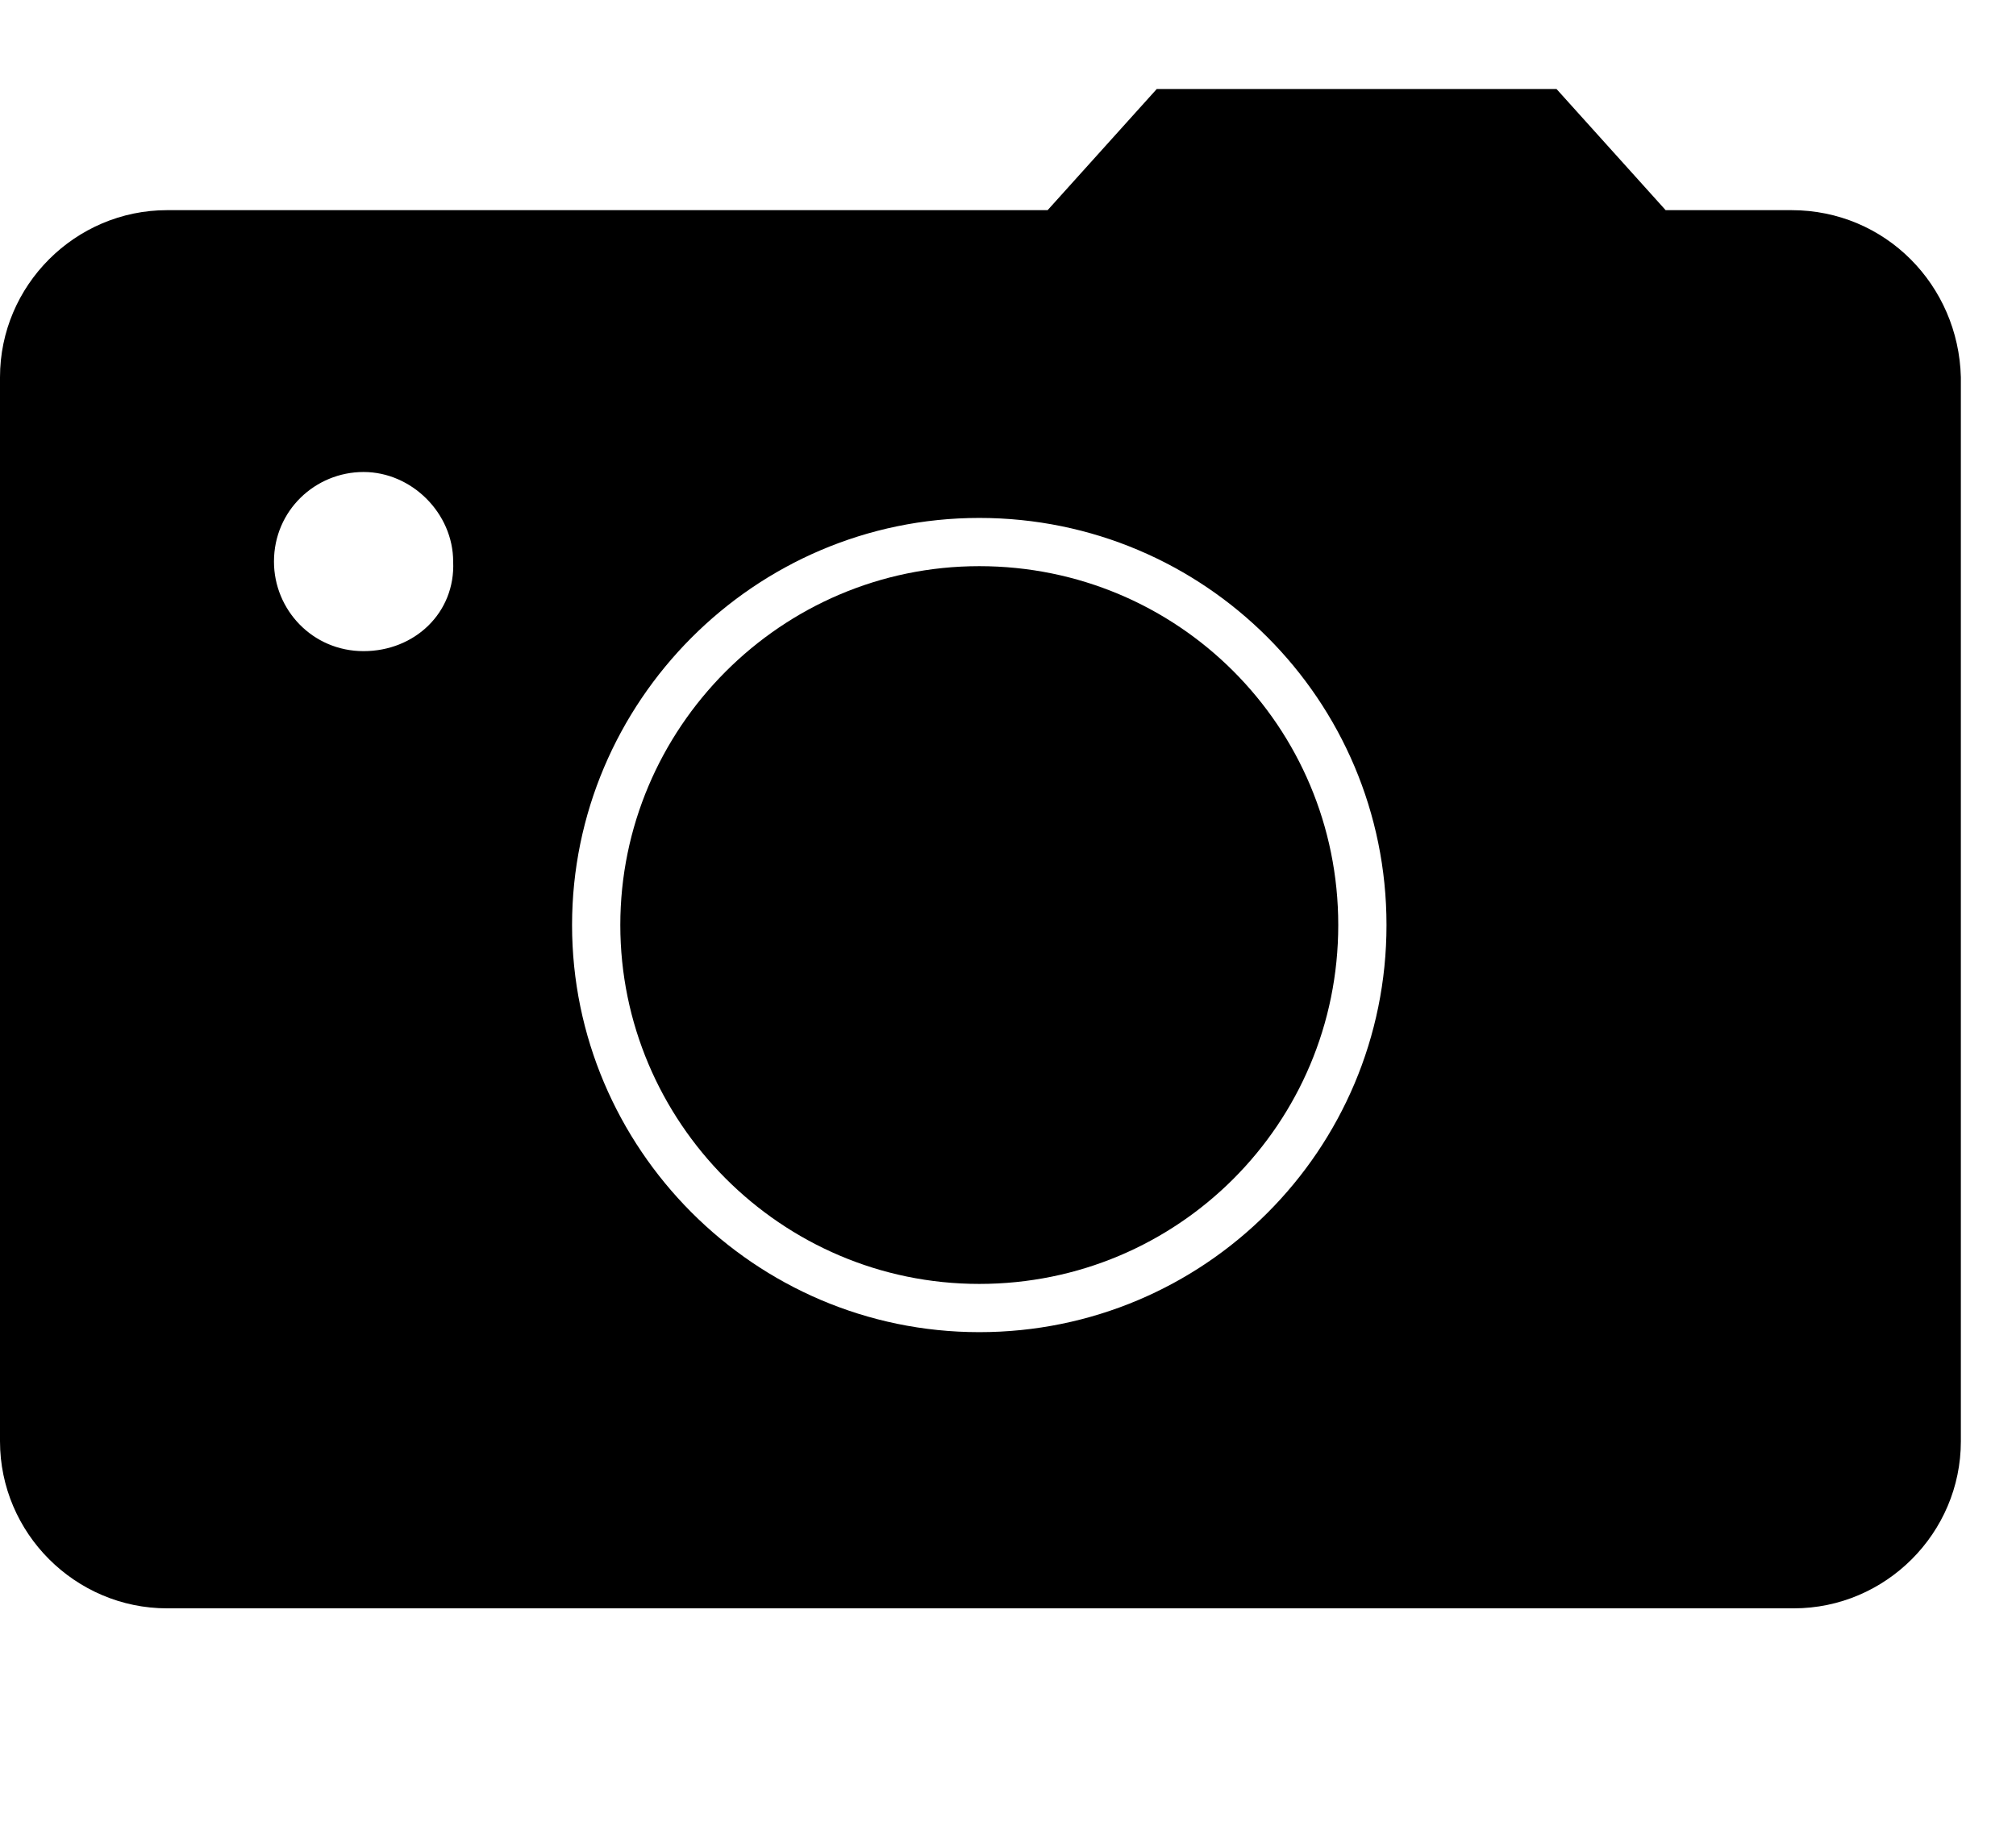
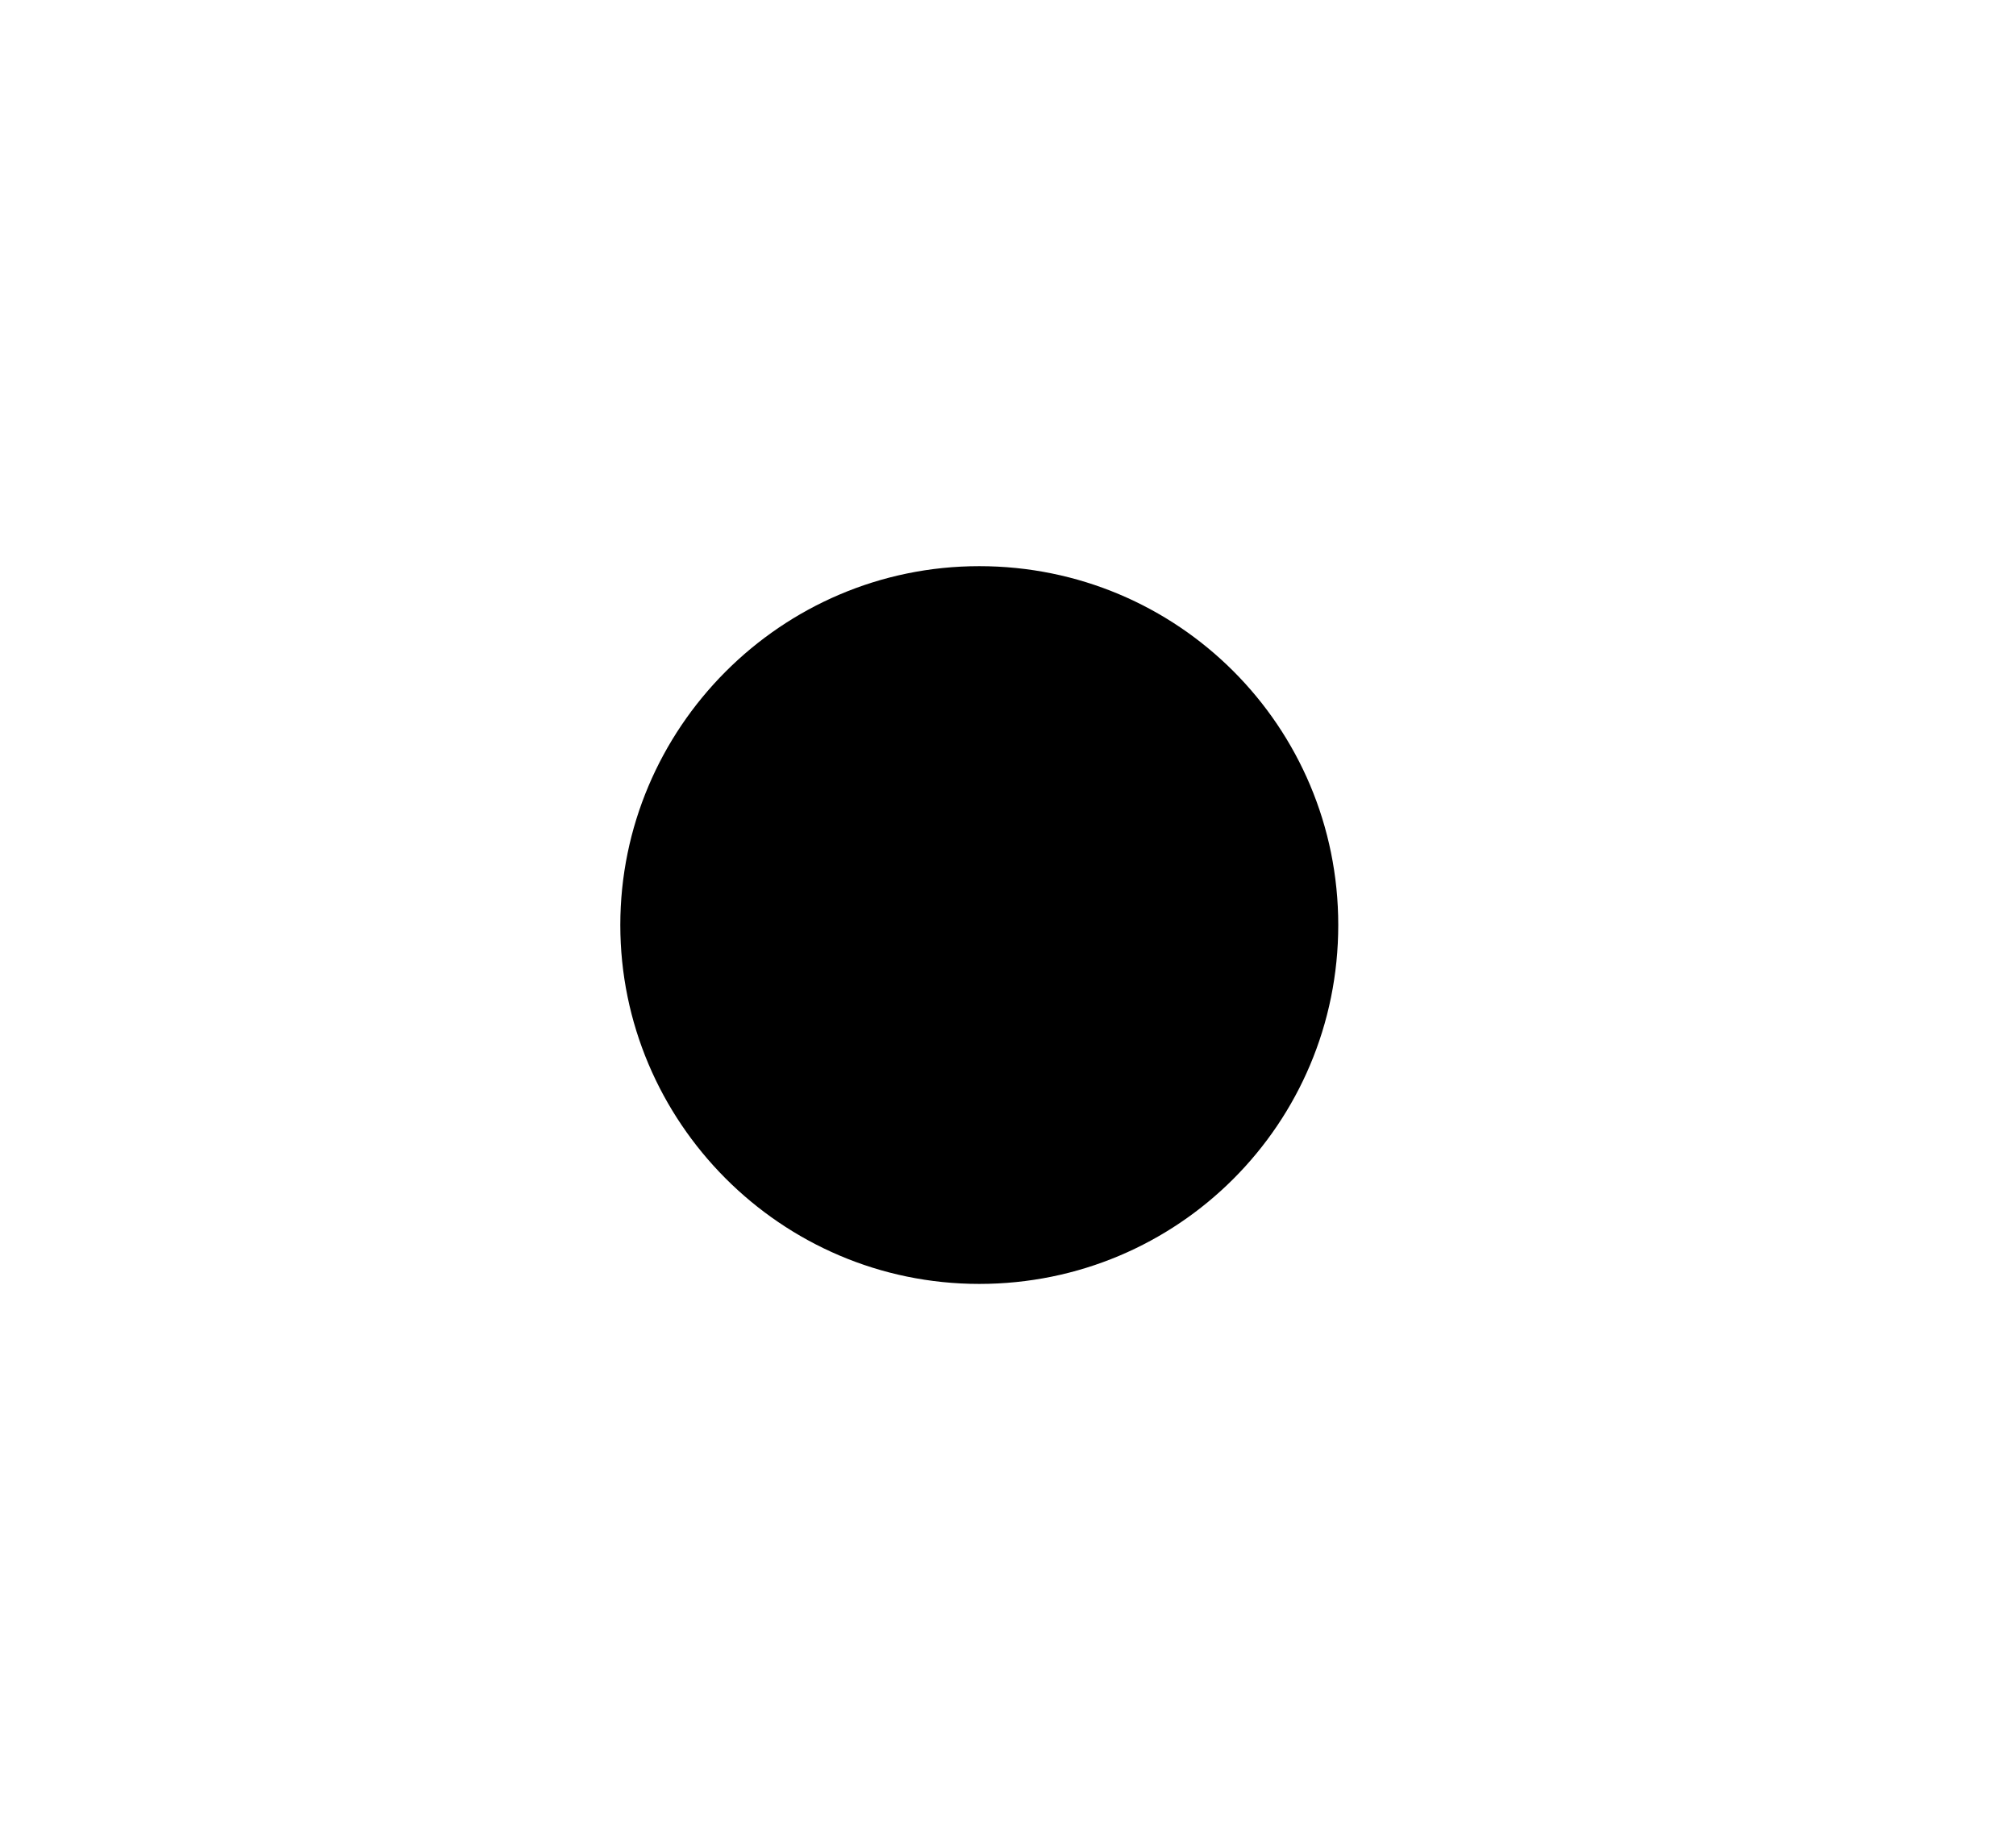
<svg xmlns="http://www.w3.org/2000/svg" version="1.1" id="Calque_1" x="0px" y="0px" viewBox="0 0 351 318" style="enable-background:new 0 0 351 318;" xml:space="preserve">
  <g>
    <g>
-       <path d="M170.5,98.6c-34.6,0-62.5,28.3-62.5,62.5s27.9,62.5,62.5,62.5s62.5-27.9,62.5-62.5S205.1,98.6,170.5,98.6z" />
-       <path d="M311.9,36.6h-21.9l-19-21.1h-69.6l-19,21.1H29.1C13.1,36.6,0,49.7,0,65.7V251c0,16,13.1,29.1,29.1,29.1h283.2    c16,0,29.1-13.1,29.1-29.1V65.7C341,49.7,328.3,36.6,311.9,36.6z M63.3,113.4c-8.9,0-15.6-7.2-15.6-15.6c0-8.9,7.2-15.6,15.6-15.6    s15.6,7.2,15.6,15.6C79.3,106.7,72.2,113.4,63.3,113.4z M170.5,232c-39.2,0-70.9-32.1-70.9-70.9s31.7-70.9,70.9-70.9    s70.9,31.7,70.9,70.9S209.7,232,170.5,232z" />
+       <path d="M170.5,98.6c-34.6,0-62.5,28.3-62.5,62.5s27.9,62.5,62.5,62.5s62.5-27.9,62.5-62.5S205.1,98.6,170.5,98.6" />
    </g>
  </g>
</svg>